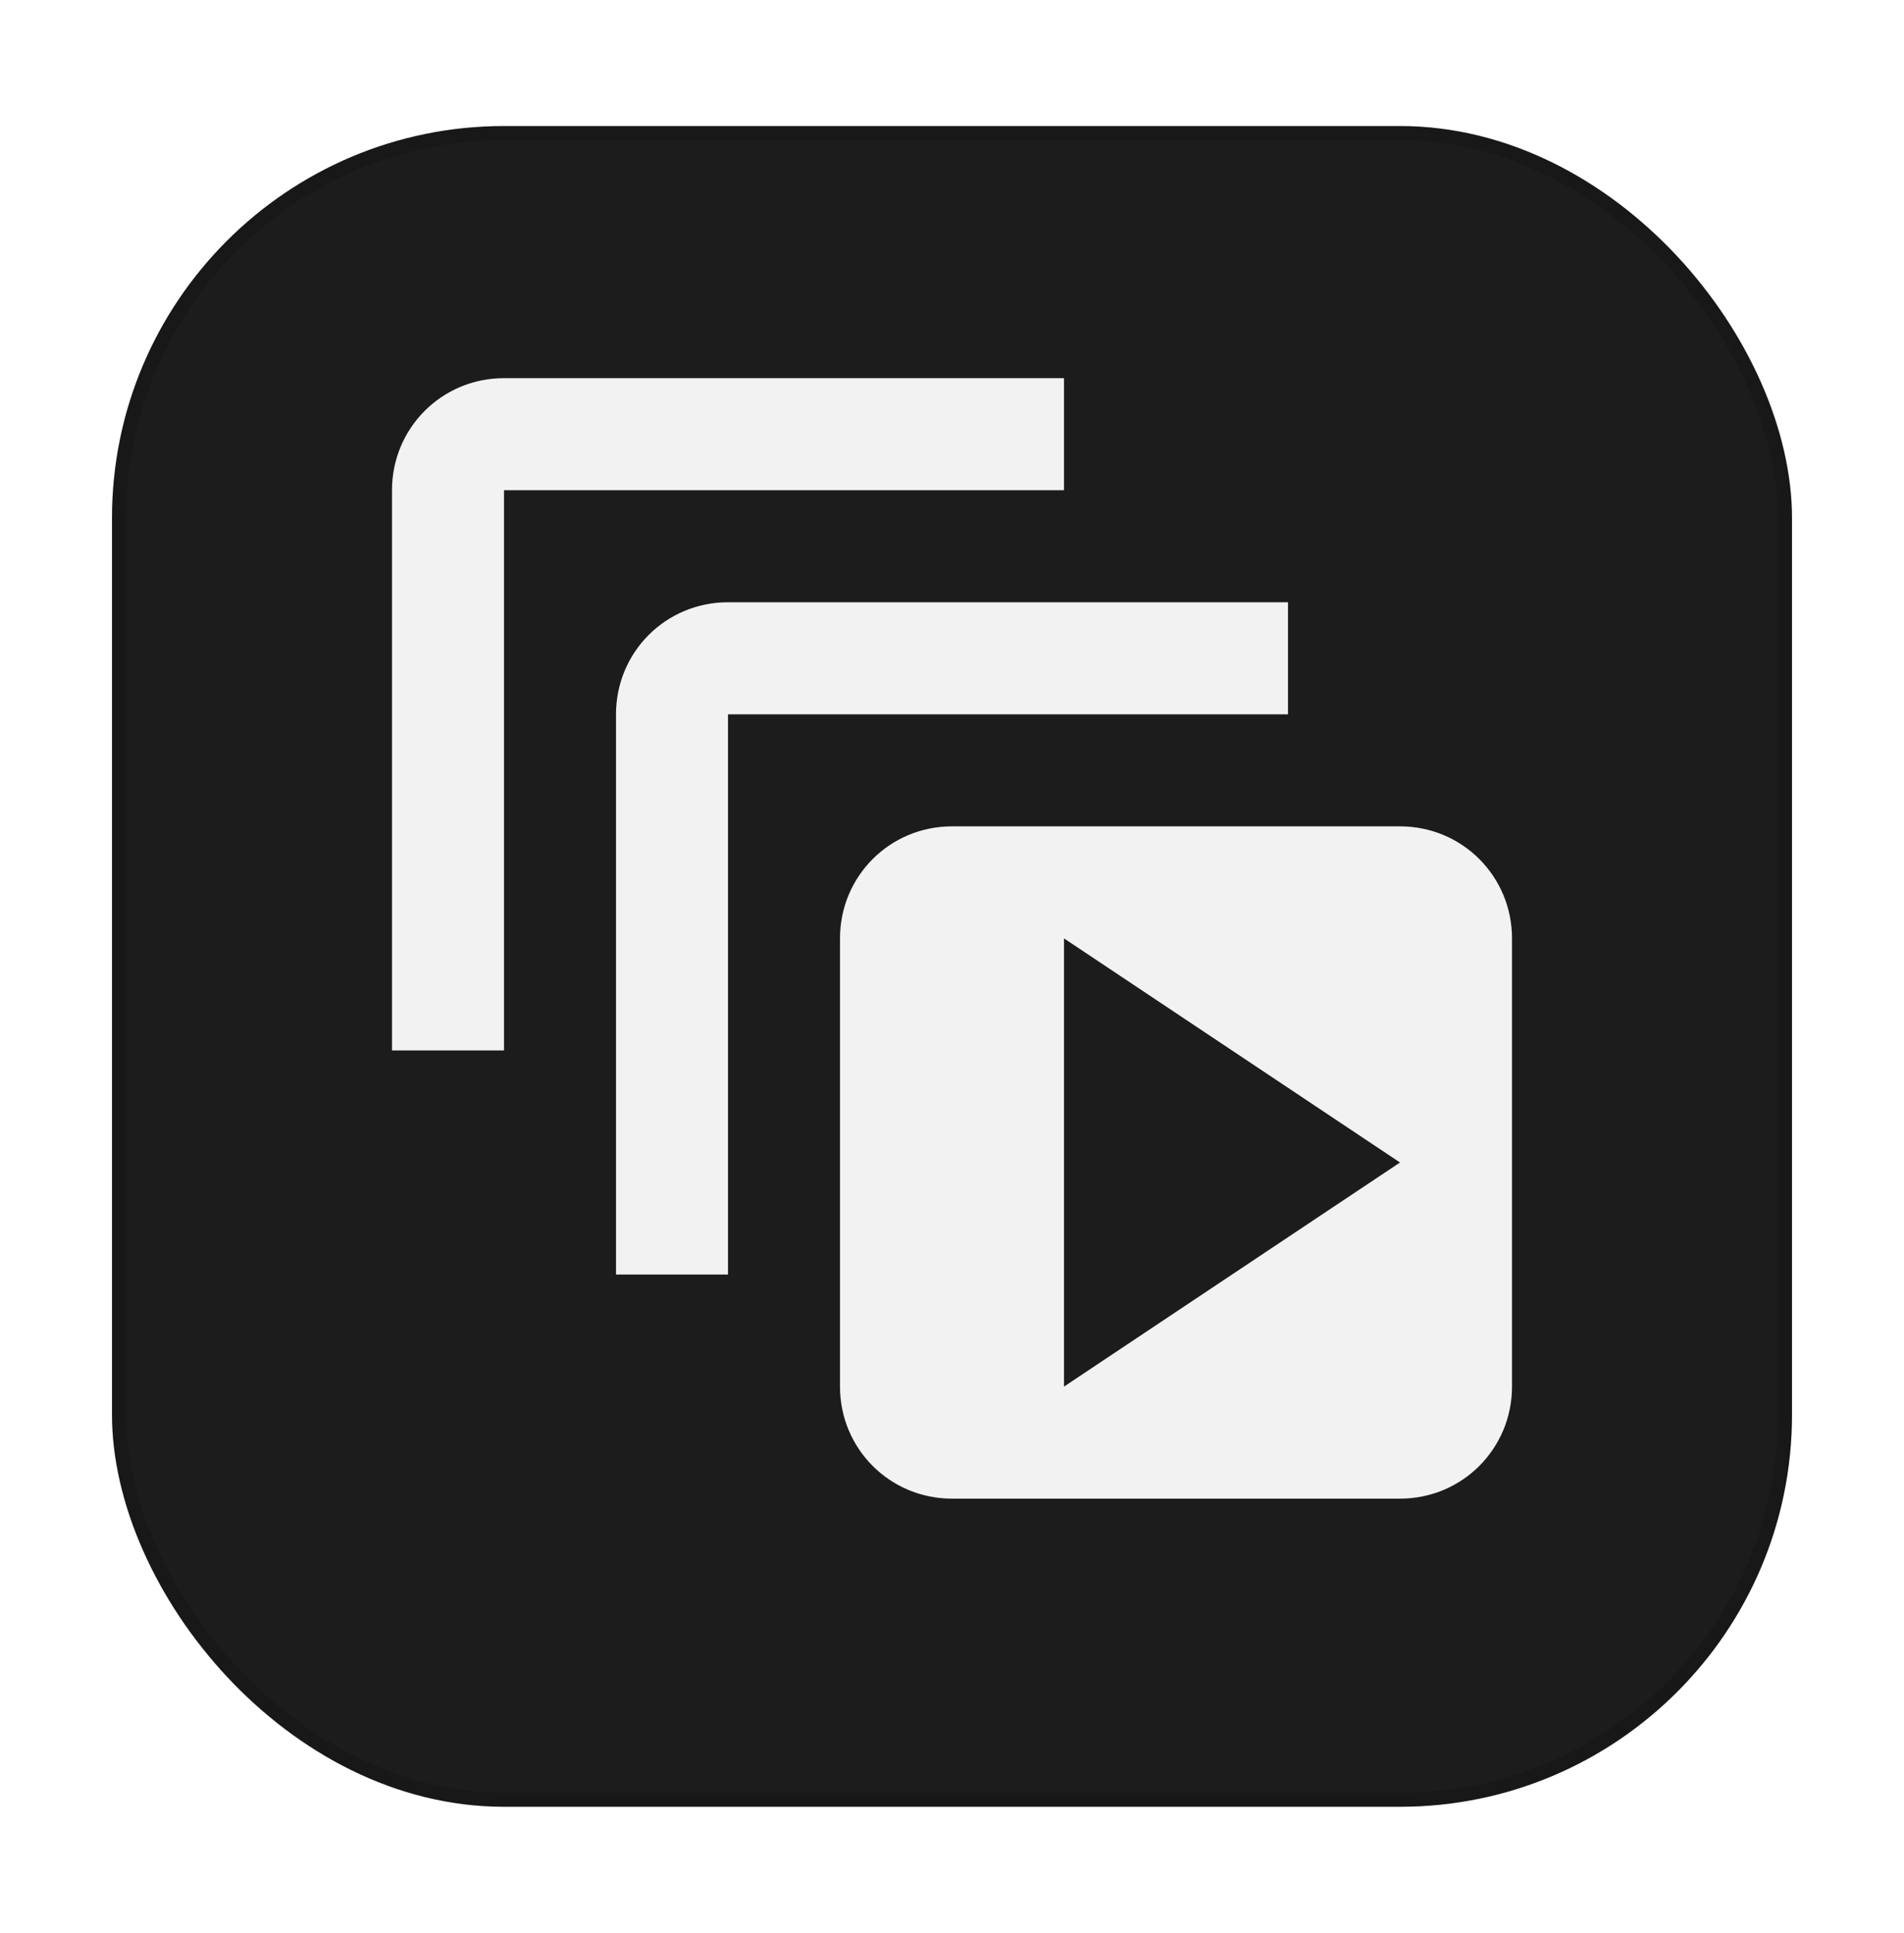
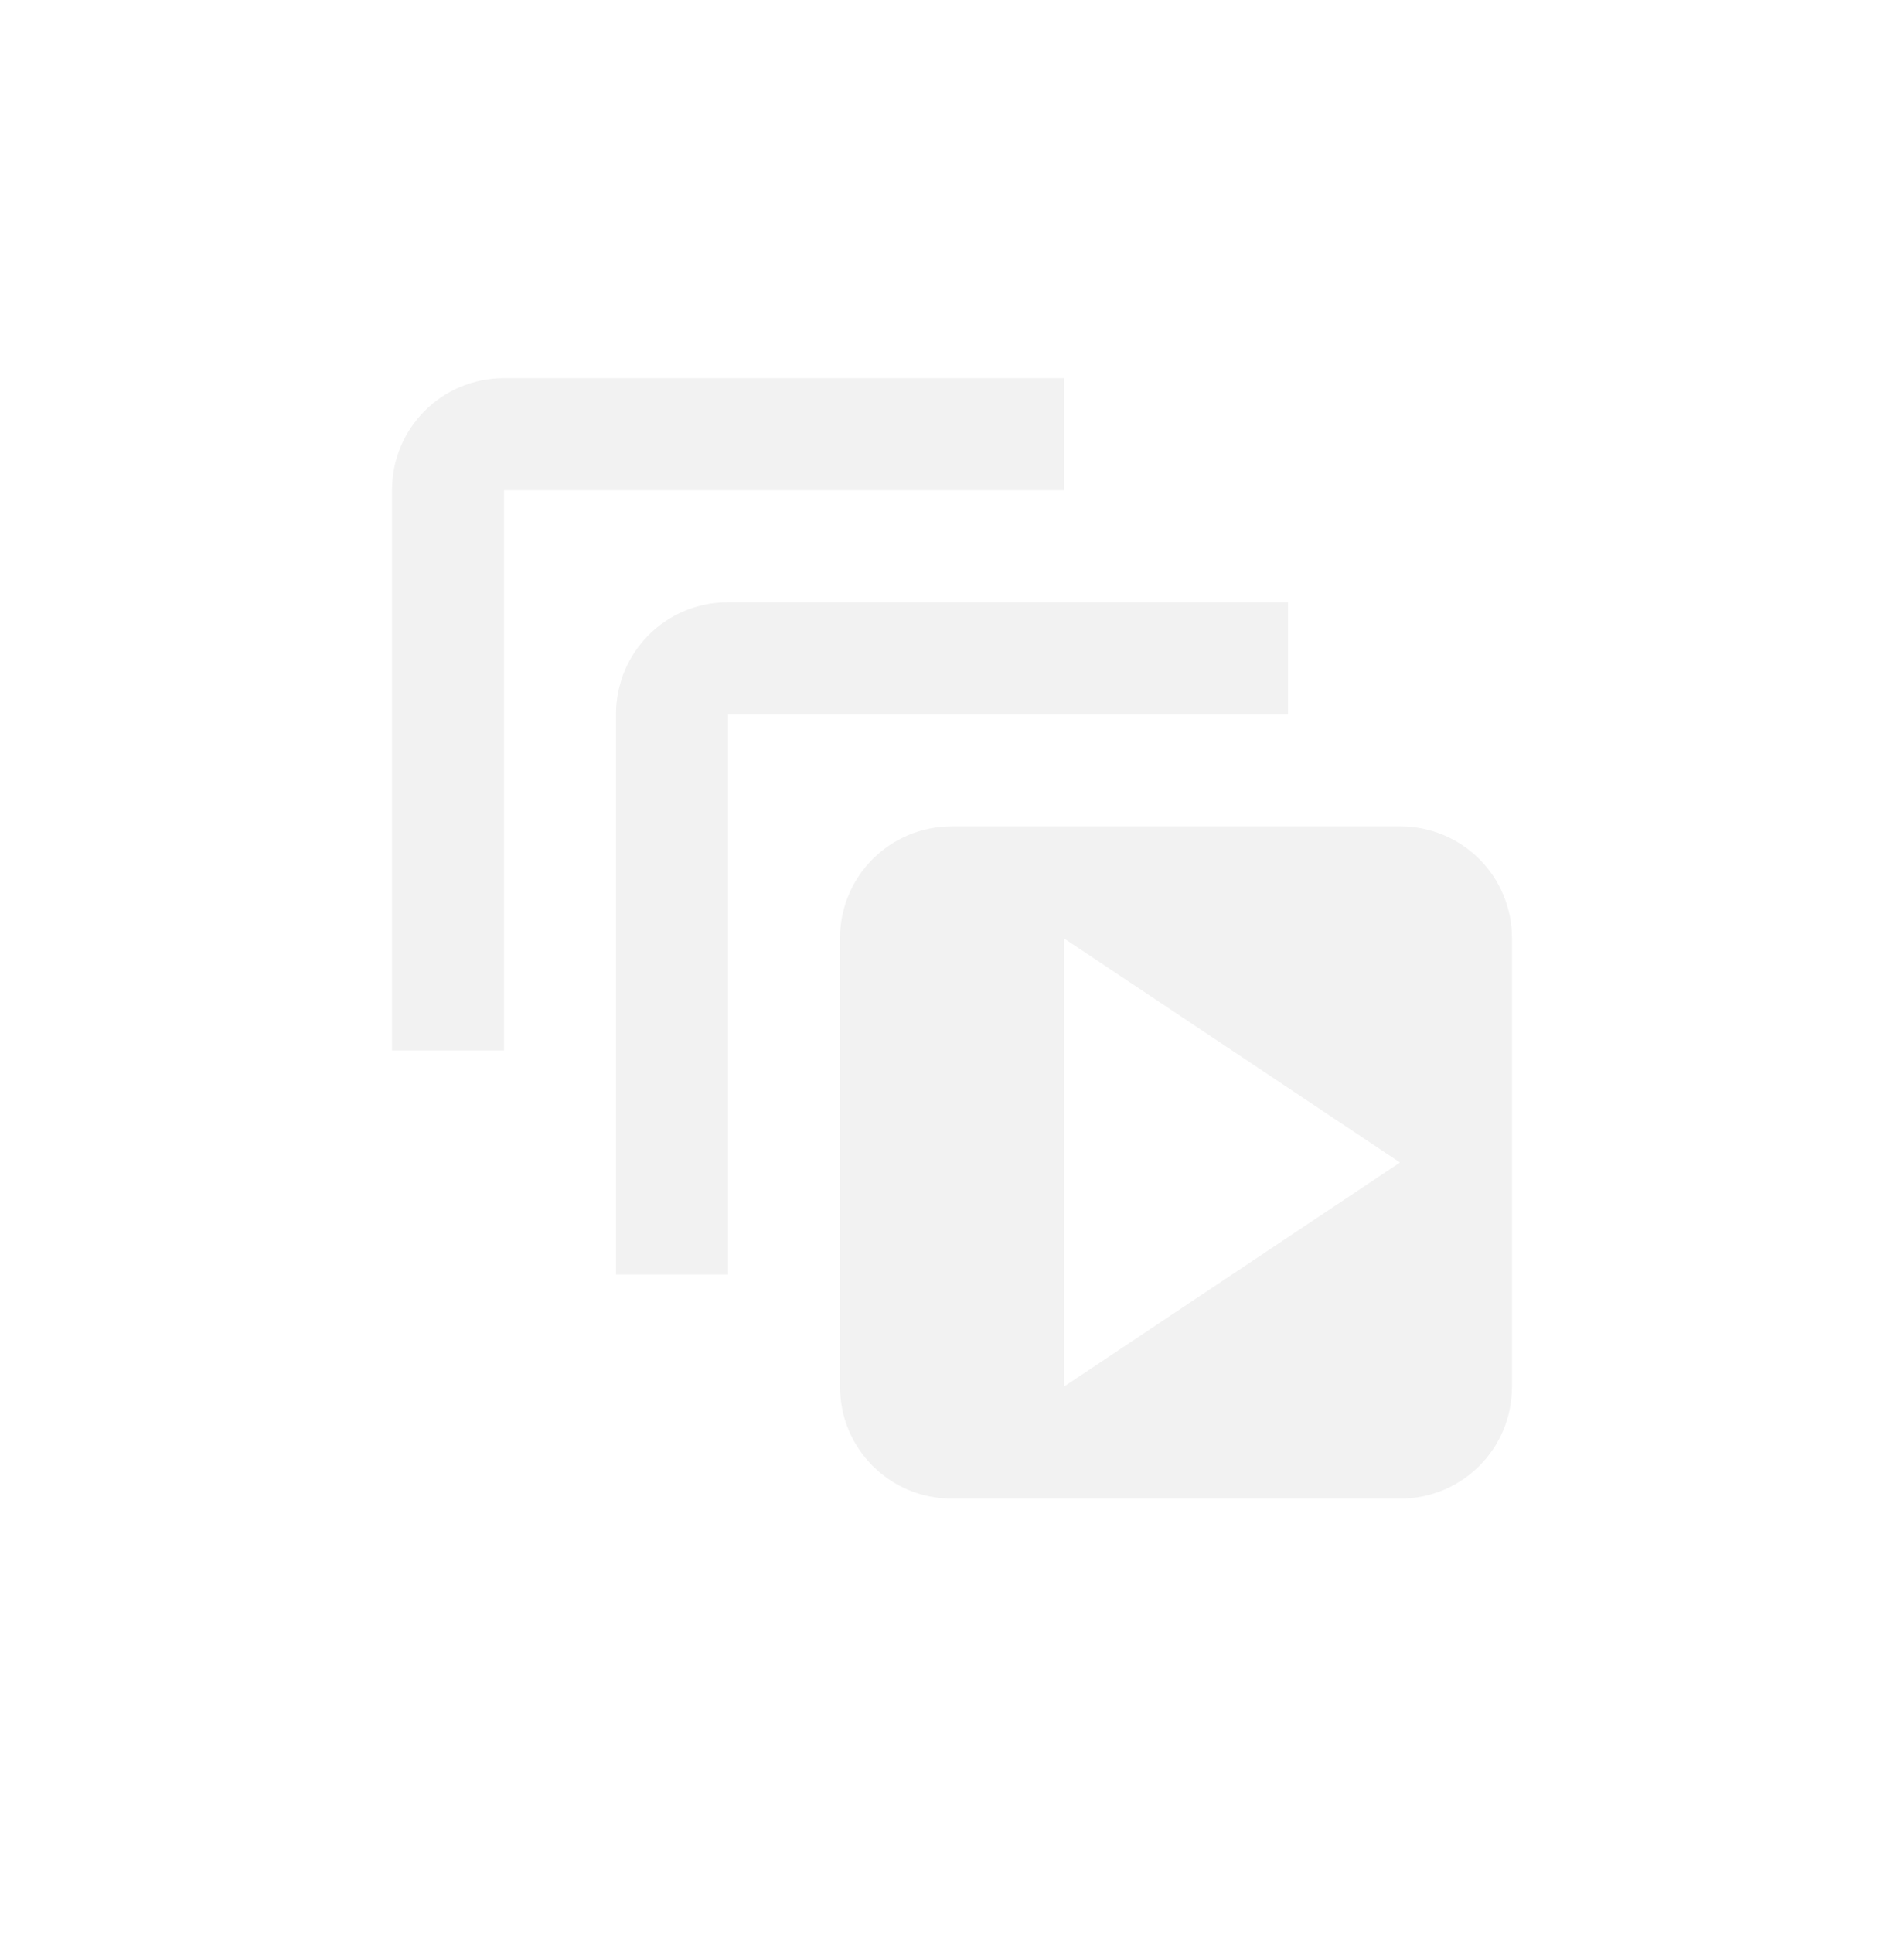
<svg xmlns="http://www.w3.org/2000/svg" width="68" height="69" viewBox="0 0 68 69" fill="none">
  <g id="Frame 5">
    <g id="Thumbnail" filter="url(#filter0_d_101_260)">
-       <rect x="4" y="3.5" width="60" height="60" rx="14" fill="#1D1C1C" />
-       <rect x="4.25" y="3.75" width="59.5" height="59.5" rx="13.75" stroke="black" stroke-opacity="0.15" stroke-width="0.5" />
-     </g>
+       </g>
    <path id="Animation" d="M18 13.5H38V17.5H18V37.5H14V17.5C14 15.28 15.78 13.5 18 13.5ZM26 21.5H46V25.5H26V45.5H22V25.5C22 23.28 23.78 21.5 26 21.5ZM34 29.5H50C52.22 29.5 54 31.28 54 33.5V49.5C54 51.72 52.22 53.5 50 53.5H34C31.78 53.5 30 51.72 30 49.5V33.5C30 31.28 31.78 29.5 34 29.5ZM38 33.5V49.5L50 41.5L38 33.5Z" fill="#F2F2F2" />
  </g>
  <defs>
    <filter id="filter0_d_101_260" x="0" y="0.5" width="68" height="68" filterUnits="userSpaceOnUse" color-interpolation-filters="sRGB">
      <feFlood flood-opacity="0" result="BackgroundImageFix" />
      <feColorMatrix in="SourceAlpha" type="matrix" values="0 0 0 0 0 0 0 0 0 0 0 0 0 0 0 0 0 0 127 0" result="hardAlpha" />
      <feOffset dy="1" />
      <feGaussianBlur stdDeviation="2" />
      <feComposite in2="hardAlpha" operator="out" />
      <feColorMatrix type="matrix" values="0 0 0 0 0 0 0 0 0 0 0 0 0 0 0 0 0 0 0.15 0" />
      <feBlend mode="normal" in2="BackgroundImageFix" result="effect1_dropShadow_101_260" />
      <feBlend mode="normal" in="SourceGraphic" in2="effect1_dropShadow_101_260" result="shape" />
    </filter>
  </defs>
</svg>